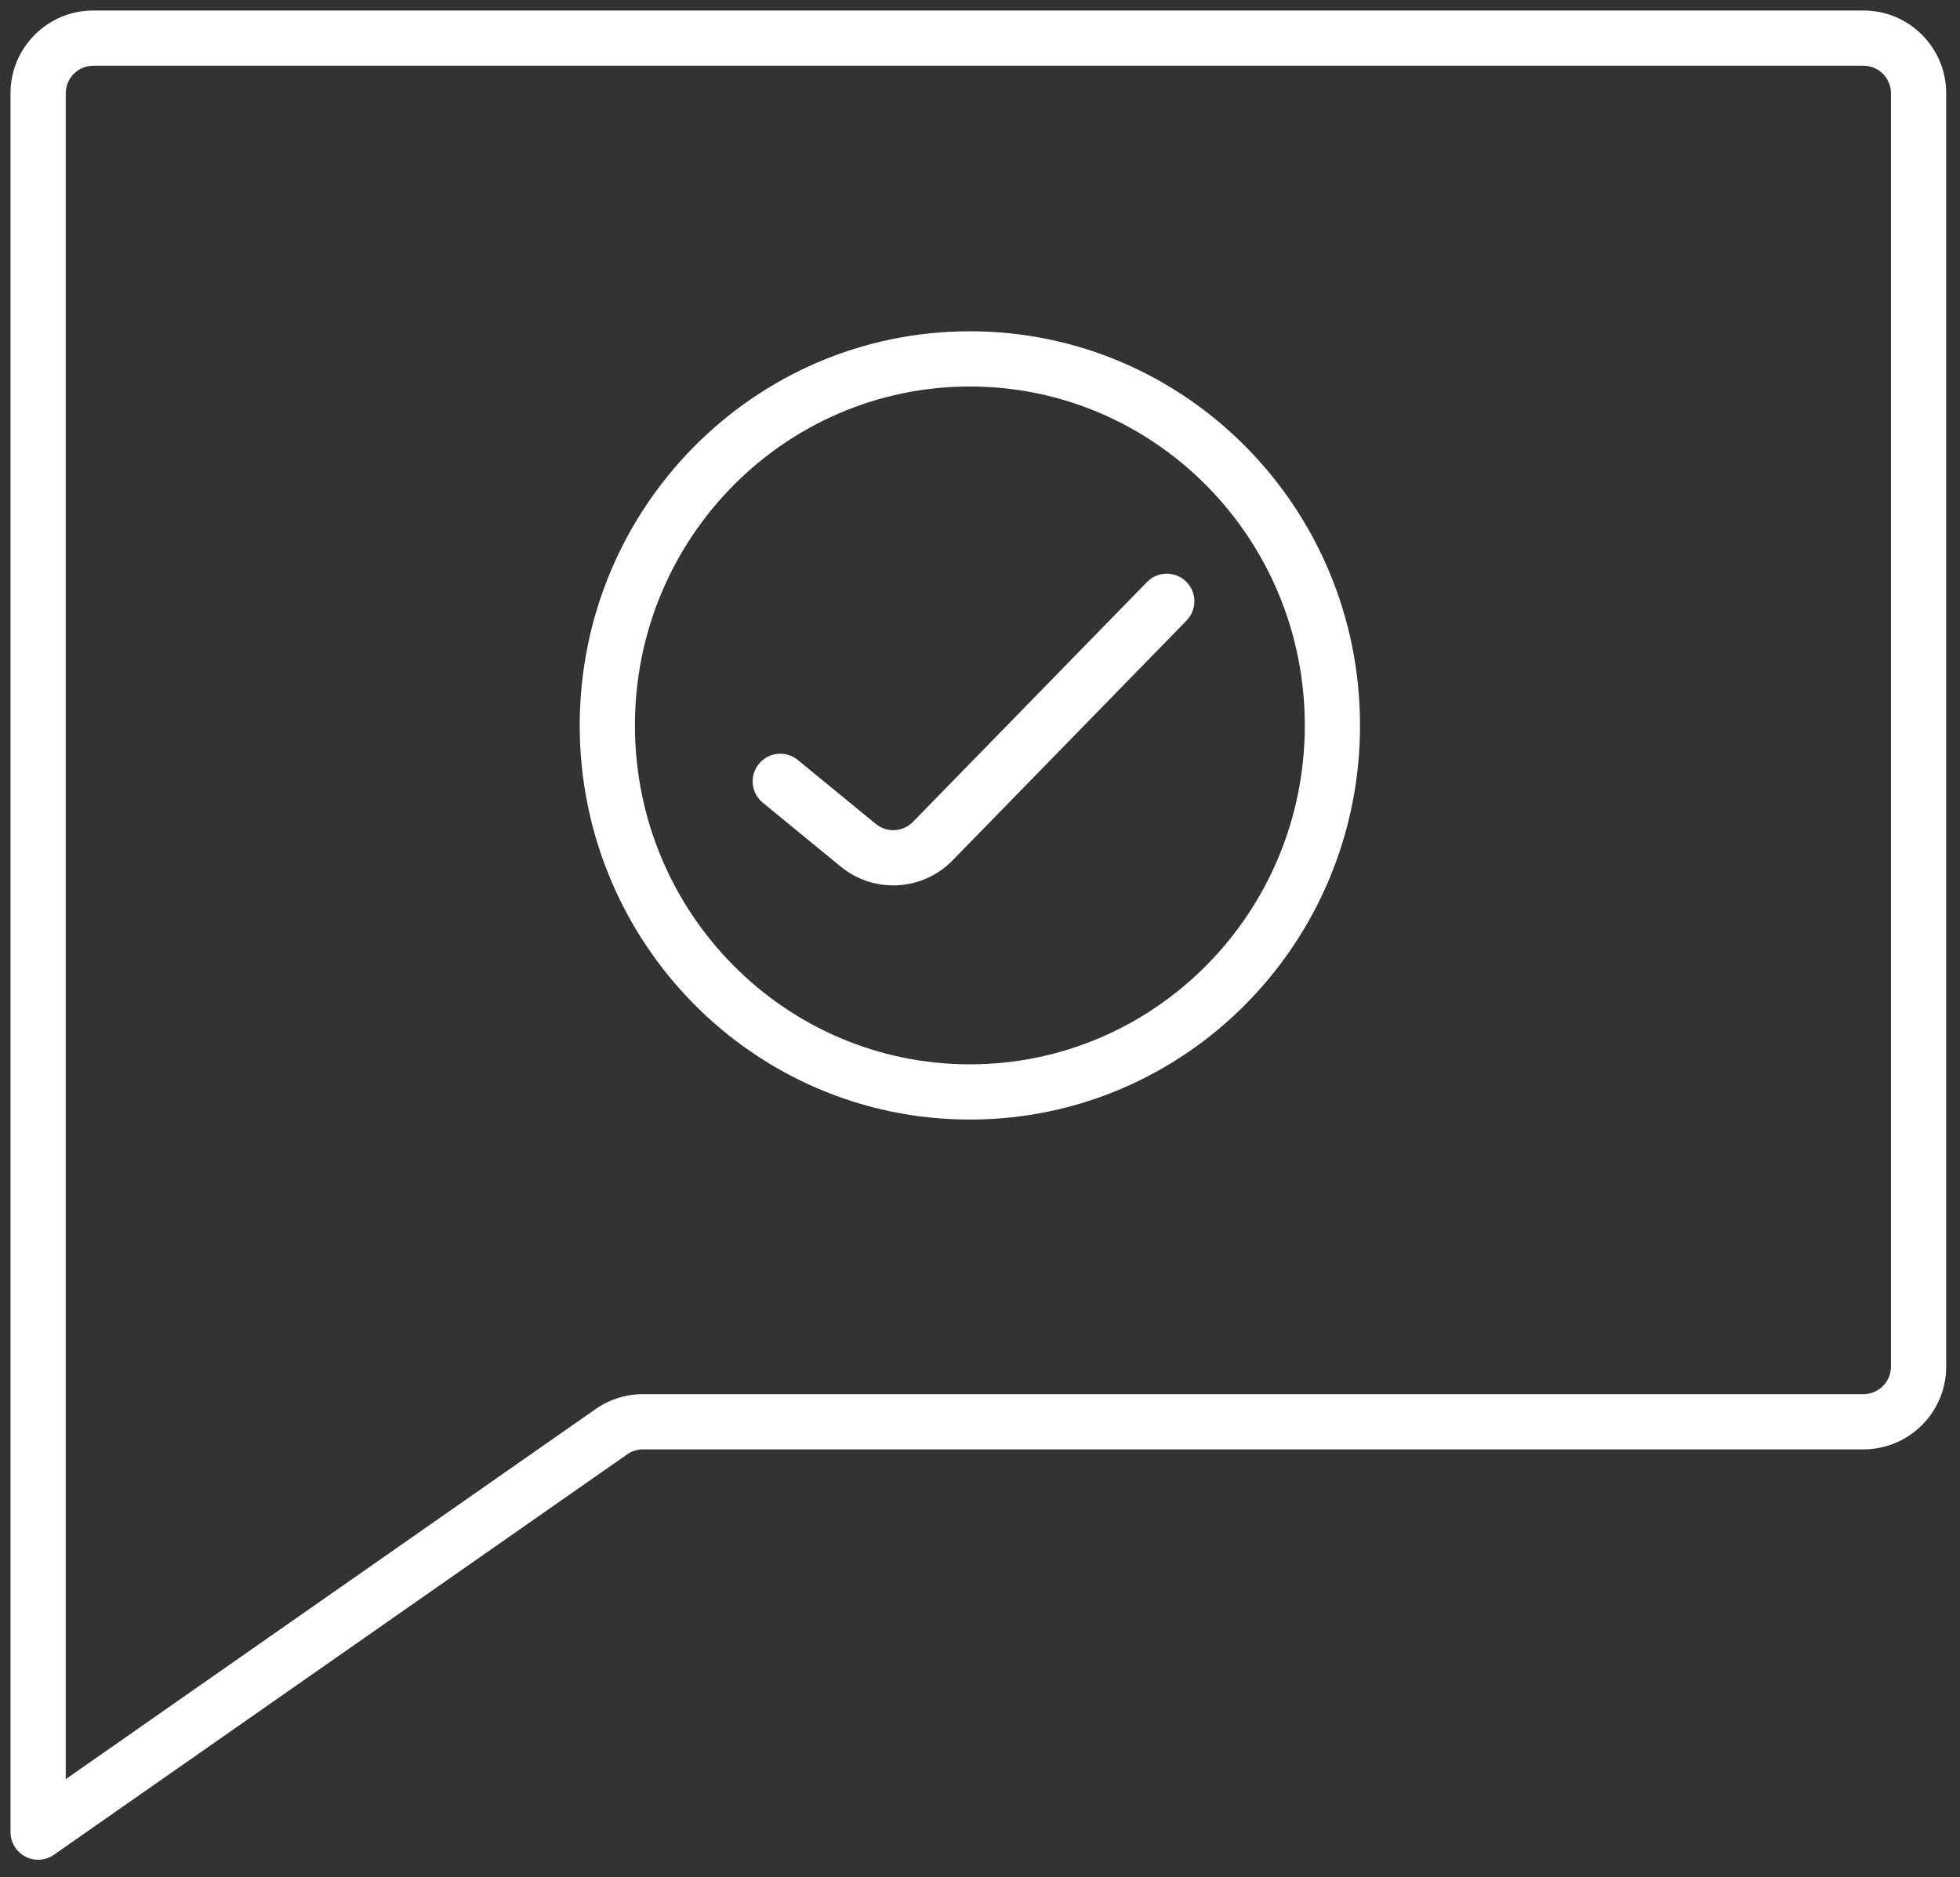
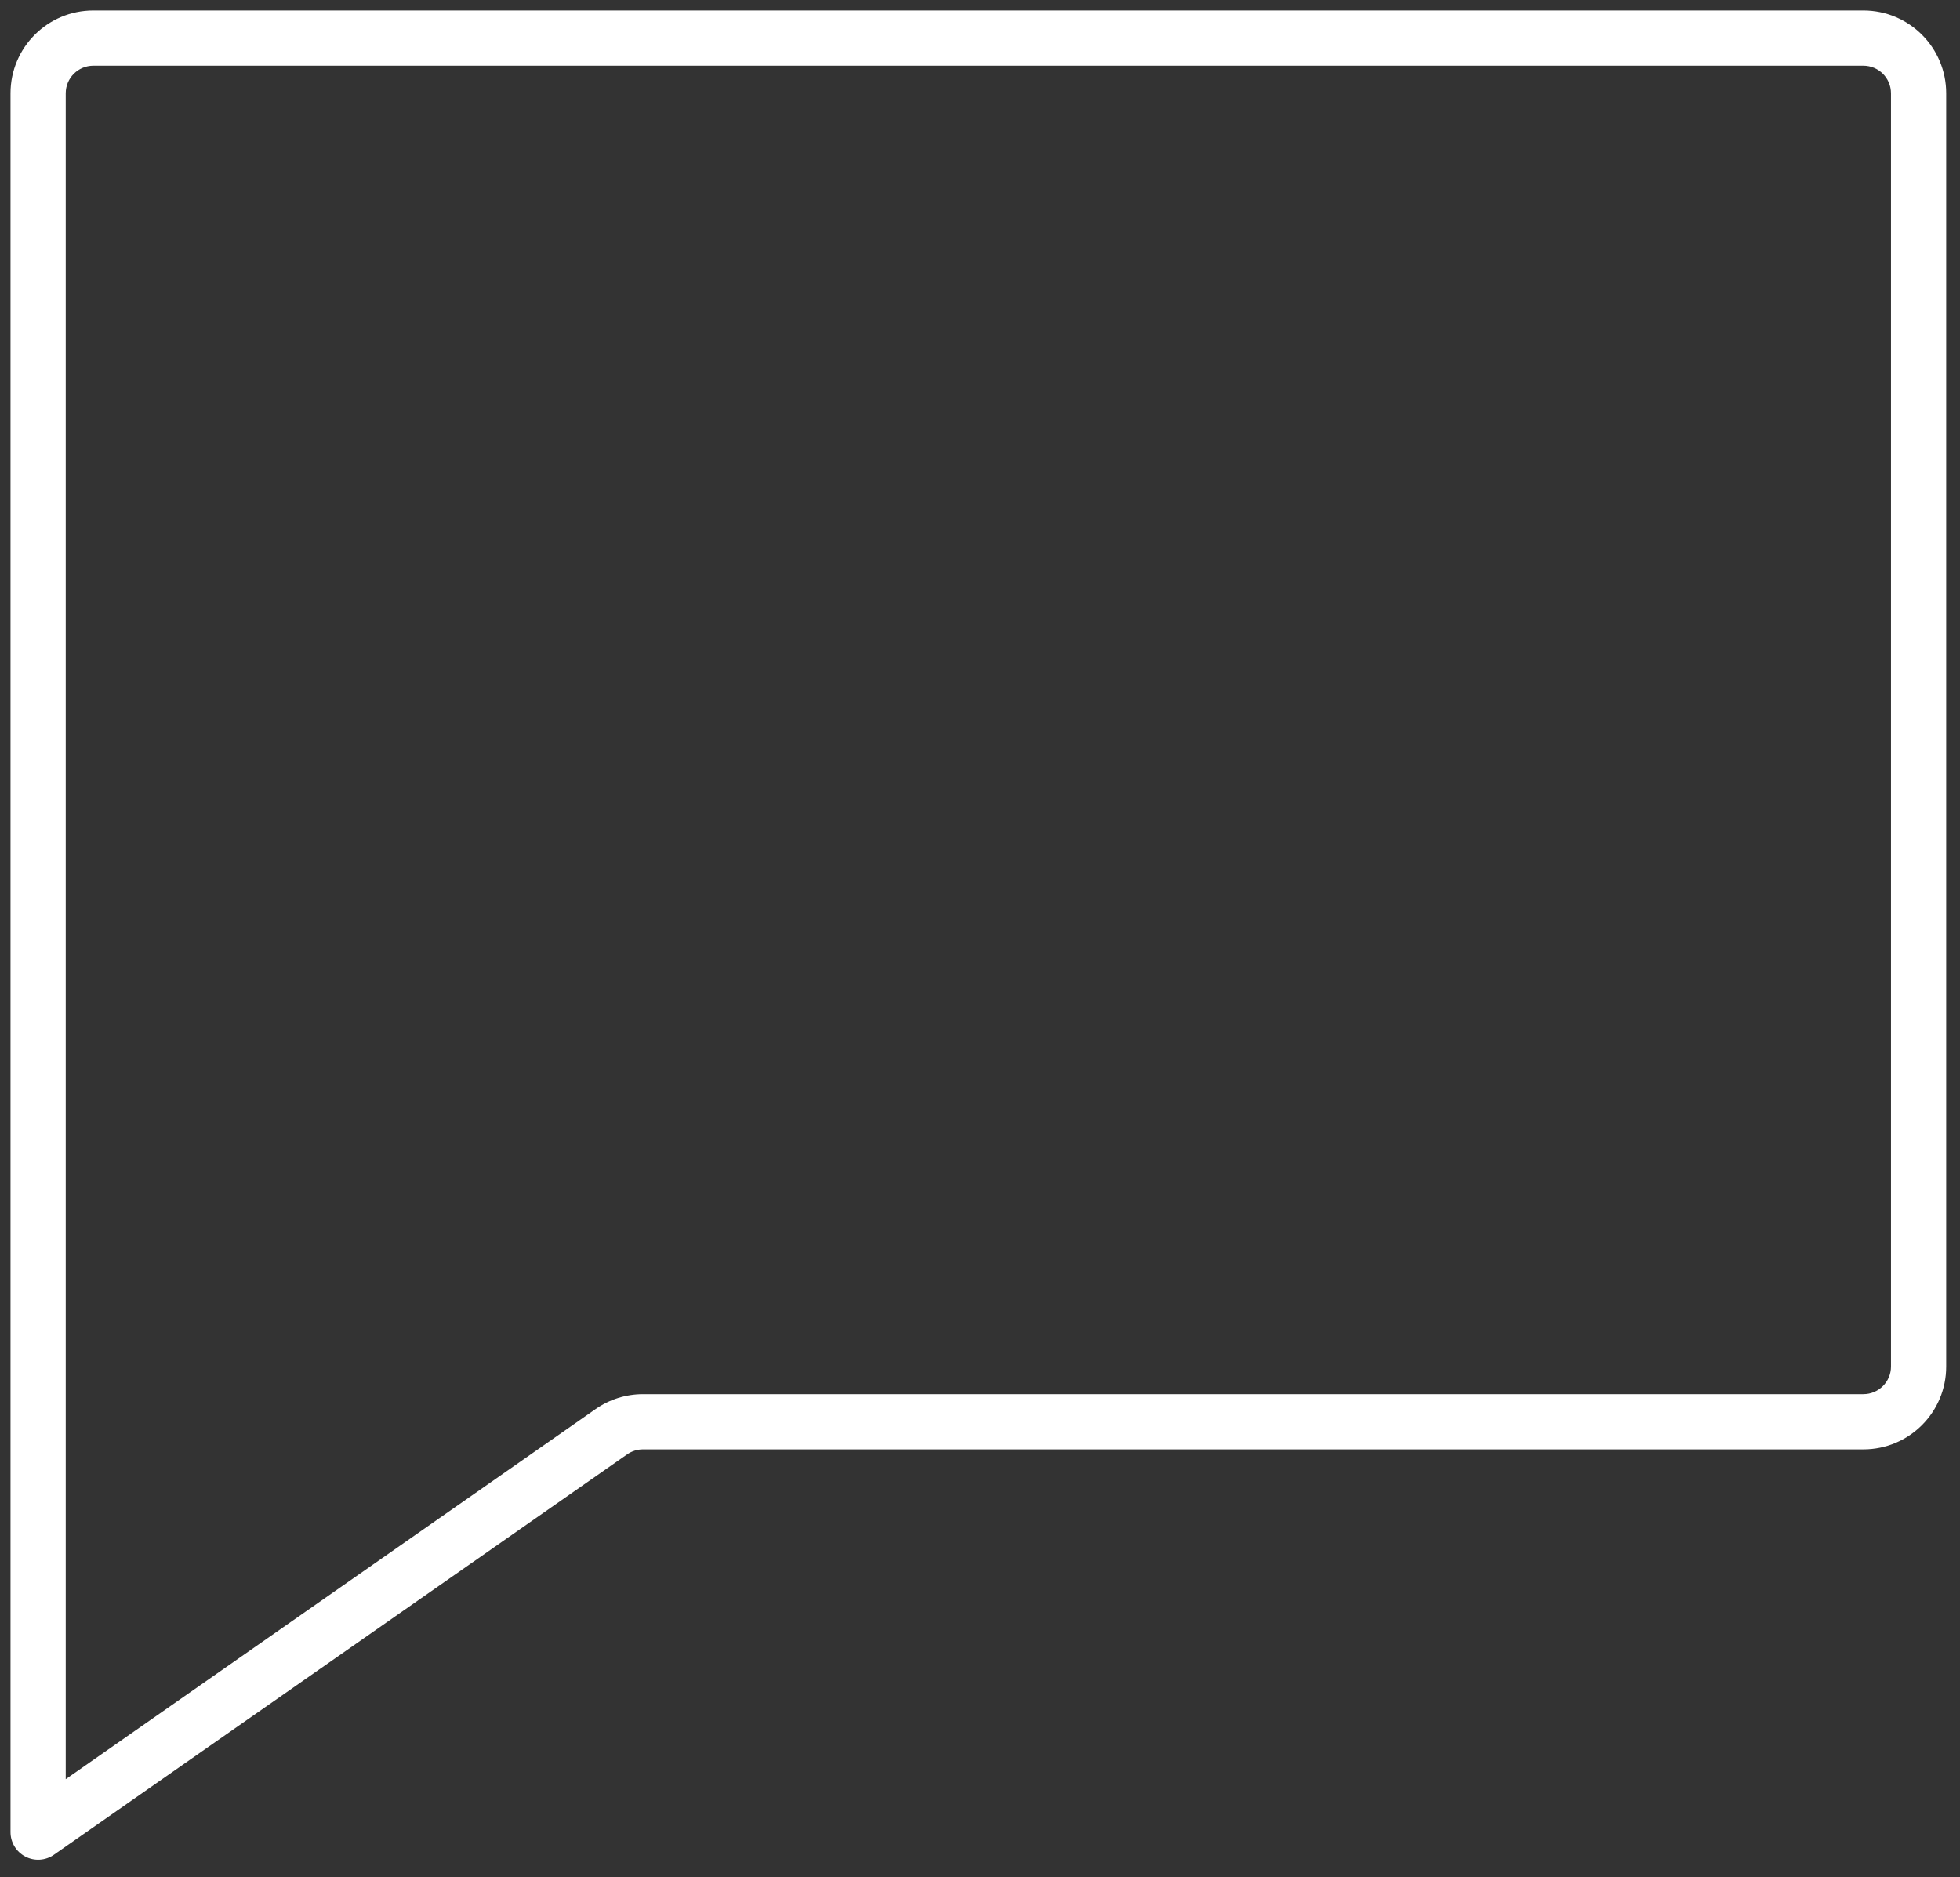
<svg xmlns="http://www.w3.org/2000/svg" width="71" height="68" viewBox="0 0 71 68" fill="none">
  <rect x="0" y="0" width="71" height="68" fill="#333333" stroke="none" />
-   <path fill-rule="evenodd" clip-rule="evenodd" d="M35.133 14C28.442 14 23 19.486 23 26.277C23 33.067 28.442 38.553 35.133 38.553C41.823 38.553 47.266 33.067 47.266 26.277C47.266 19.486 41.823 14 35.133 14ZM21 26.277C21 18.402 27.317 12 35.133 12C42.948 12 49.266 18.402 49.266 26.277C49.266 34.151 42.948 40.553 35.133 40.553C27.317 40.553 21 34.151 21 26.277ZM42.964 21.065C43.359 21.451 43.367 22.084 42.981 22.479L34.505 31.166C33.418 32.28 31.659 32.378 30.456 31.391L27.632 29.076C27.204 28.726 27.142 28.095 27.492 27.668C27.843 27.241 28.473 27.179 28.9 27.529L31.724 29.844C32.125 30.173 32.711 30.141 33.073 29.769L41.55 21.082C41.936 20.687 42.569 20.679 42.964 21.065Z" fill="white" />
  <path fill-rule="evenodd" clip-rule="evenodd" d="M0.381 3.38C0.381 1.723 1.724 0.38 3.381 0.38H67.5C69.157 0.38 70.5 1.723 70.5 3.38V49.5C70.5 51.157 69.157 52.5 67.5 52.5H23.291C23.087 52.5 22.887 52.563 22.719 52.68L1.953 67.184C1.648 67.397 1.249 67.423 0.919 67.251C0.588 67.078 0.381 66.737 0.381 66.364V3.38ZM3.381 2.38C2.829 2.38 2.381 2.828 2.381 3.38V64.446L21.574 51.041C22.077 50.689 22.677 50.5 23.291 50.5H67.5C68.052 50.5 68.5 50.052 68.5 49.5V3.38C68.5 2.828 68.052 2.38 67.5 2.38H3.381Z" fill="white" />
</svg>